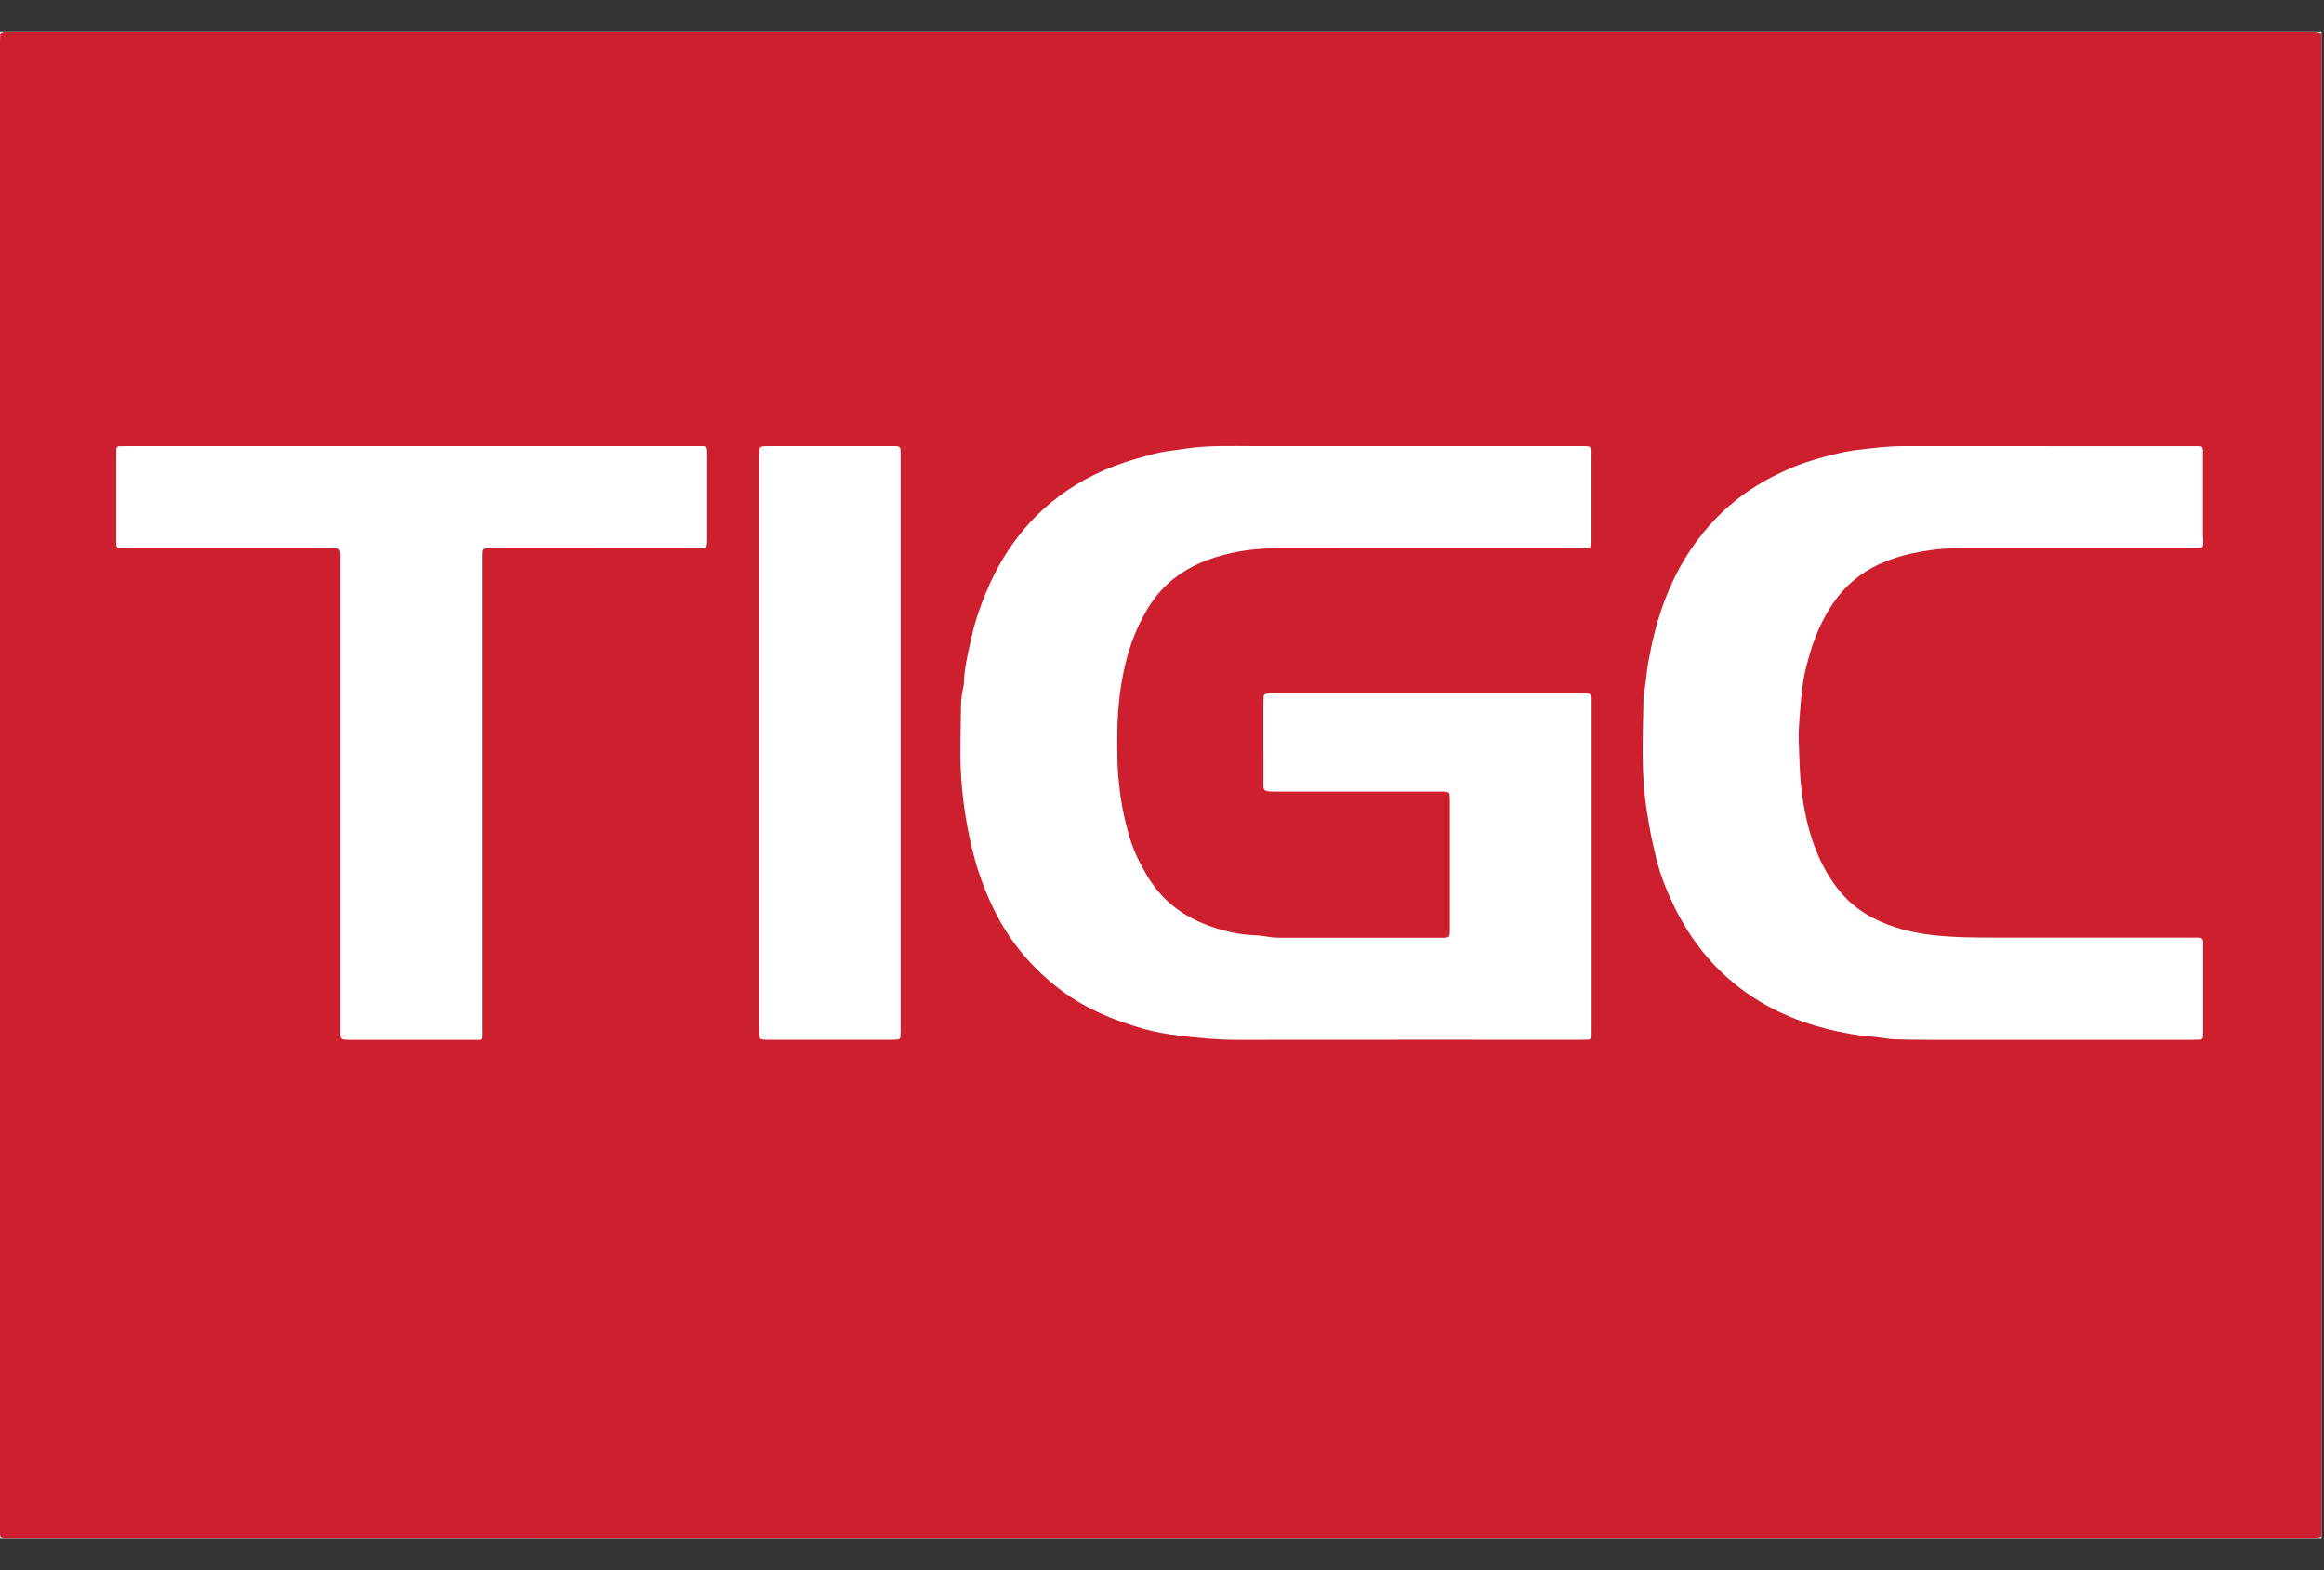
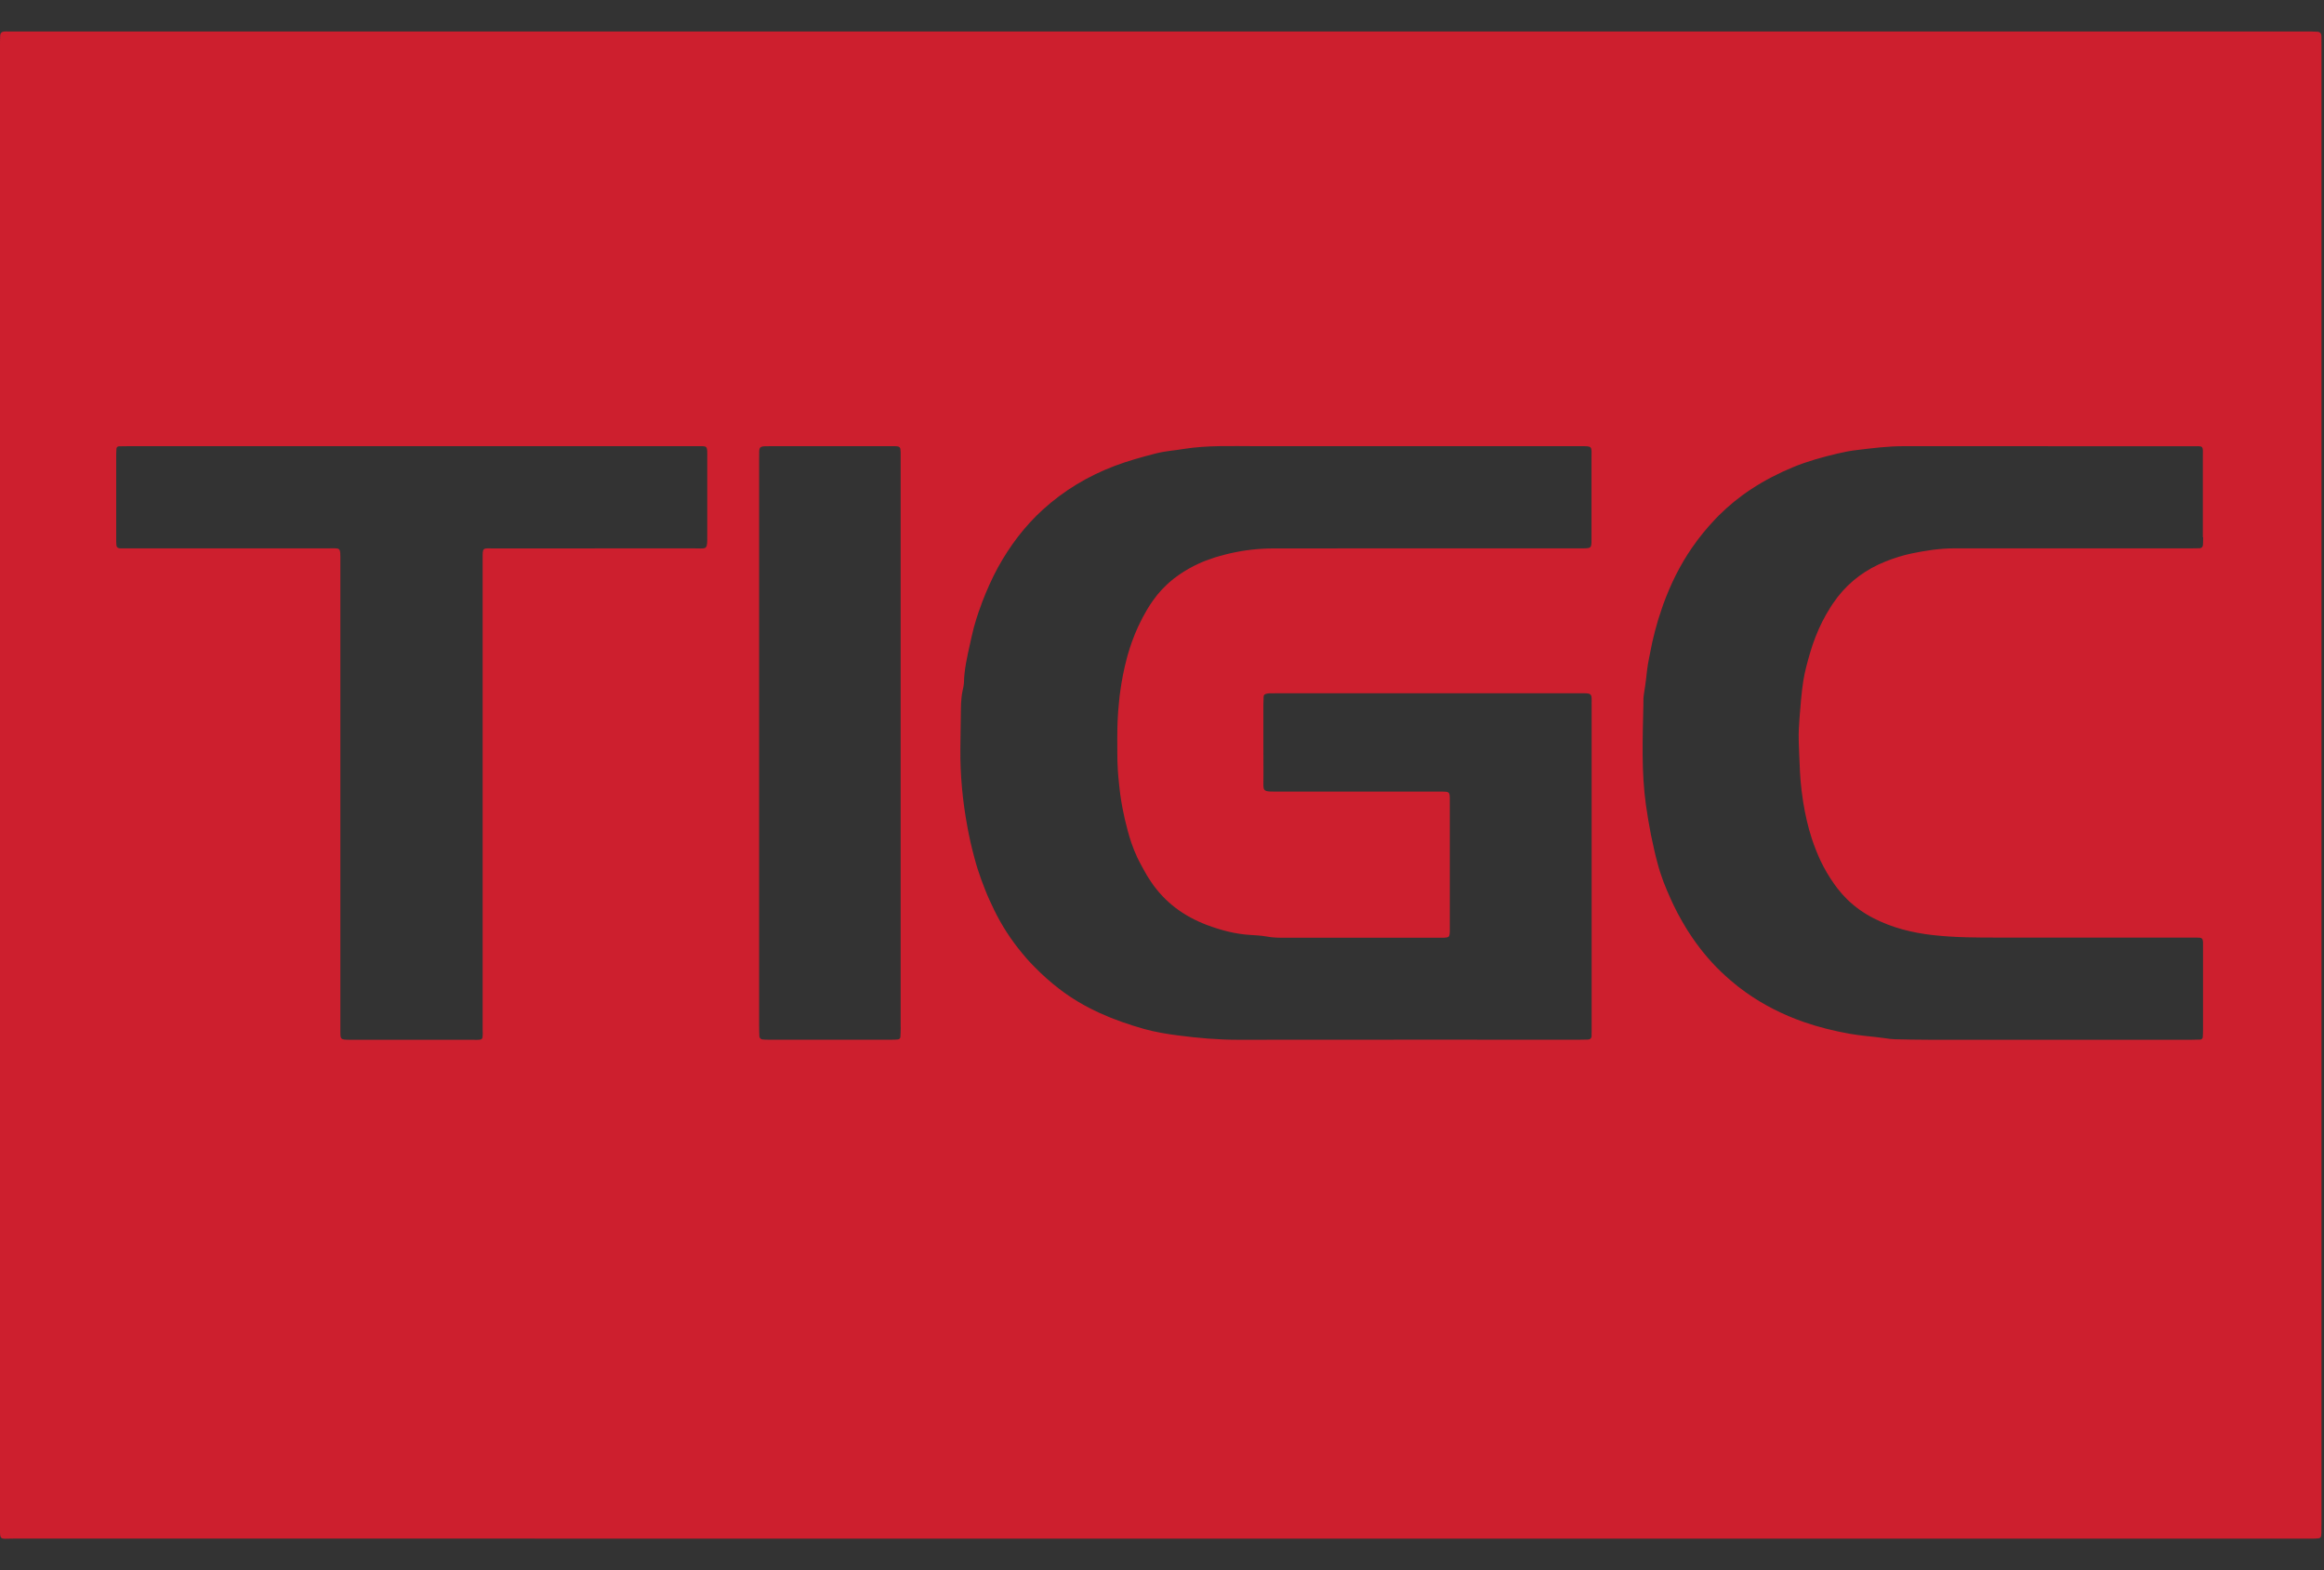
<svg xmlns="http://www.w3.org/2000/svg" fill="none" viewBox="0 0 37 25" height="25" width="37">
  <rect x="0" y="0" width="37" height="25" fill="#333333" stroke="none" />
  <g id="Frame 1261155160">
-     <rect fill="white" transform="translate(-0.001 0.5)" height="24" width="36.961" />
-     <path fill="#CD1F2E" d="M36.96 24.281V0.717C36.96 0.67 36.96 0.622 36.959 0.574C36.957 0.53 36.937 0.507 36.891 0.505C36.828 0.501 36.765 0.501 36.701 0.501C24.552 0.501 12.403 0.501 0.253 0.501C0.211 0.501 0.168 0.501 0.126 0.501C0.105 0.5 0.084 0.5 0.063 0.502C0.026 0.506 0.005 0.527 0.003 0.563C-0 0.616 -0 0.669 -0 0.722C-0 8.571 -0 16.42 -0 24.269C-0 24.541 -0.021 24.497 0.226 24.497C6.303 24.498 12.381 24.498 18.458 24.498H36.706C36.759 24.498 36.812 24.499 36.864 24.497C36.949 24.494 36.957 24.486 36.959 24.407C36.96 24.365 36.959 24.323 36.959 24.281L36.96 24.281ZM11.256 8.657C11.255 8.663 11.255 8.668 11.254 8.672C11.254 8.677 11.252 8.681 11.252 8.686C11.251 8.689 11.25 8.692 11.249 8.695C11.248 8.699 11.246 8.703 11.243 8.706C11.243 8.707 11.242 8.708 11.241 8.71C11.24 8.711 11.239 8.712 11.238 8.713C11.237 8.716 11.234 8.718 11.232 8.72C11.229 8.721 11.227 8.723 11.224 8.724C11.195 8.738 11.141 8.731 11.042 8.731C9.986 8.732 8.93 8.731 7.873 8.732C7.675 8.732 7.684 8.704 7.684 8.918V12.632C7.684 13.87 7.684 15.108 7.684 16.346C7.684 16.365 7.684 16.382 7.684 16.398C7.686 16.447 7.687 16.481 7.683 16.505C7.683 16.51 7.682 16.515 7.681 16.518C7.681 16.52 7.681 16.521 7.681 16.522C7.68 16.524 7.679 16.527 7.678 16.529C7.676 16.534 7.673 16.538 7.67 16.54C7.668 16.543 7.664 16.546 7.66 16.547C7.634 16.561 7.58 16.555 7.475 16.555C6.867 16.556 6.26 16.555 5.653 16.555C5.621 16.555 5.59 16.555 5.558 16.555C5.42 16.552 5.419 16.552 5.419 16.413C5.419 15.643 5.419 14.872 5.419 14.101C5.419 12.385 5.419 10.669 5.419 8.954C5.419 8.695 5.434 8.732 5.201 8.731C4.145 8.73 3.089 8.731 2.033 8.731C1.99 8.731 1.958 8.732 1.933 8.731C1.928 8.731 1.923 8.731 1.919 8.731C1.914 8.731 1.91 8.73 1.905 8.73C1.902 8.73 1.899 8.729 1.897 8.729C1.895 8.729 1.893 8.728 1.892 8.727C1.89 8.727 1.888 8.726 1.886 8.726L1.884 8.725C1.882 8.724 1.88 8.723 1.878 8.722L1.876 8.721C1.875 8.72 1.872 8.719 1.871 8.717C1.866 8.714 1.863 8.71 1.86 8.704C1.859 8.701 1.858 8.698 1.856 8.694C1.855 8.691 1.855 8.689 1.854 8.685V8.683C1.849 8.657 1.85 8.617 1.85 8.555C1.85 8.341 1.85 8.127 1.85 7.914V7.272C1.85 7.23 1.851 7.188 1.854 7.145C1.855 7.121 1.871 7.108 1.895 7.106C1.947 7.105 2 7.104 2.053 7.104H6.552C8.057 7.104 9.562 7.104 11.067 7.104C11.276 7.104 11.26 7.079 11.26 7.302V8.522C11.26 8.577 11.26 8.618 11.258 8.649C11.258 8.651 11.258 8.654 11.257 8.657H11.256ZM14.34 16.352C14.34 16.404 14.338 16.457 14.335 16.51C14.334 16.533 14.317 16.548 14.294 16.55C14.263 16.553 14.231 16.554 14.2 16.554H12.236C12.204 16.554 12.172 16.554 12.141 16.55C12.112 16.547 12.092 16.529 12.09 16.499C12.088 16.473 12.088 16.447 12.087 16.42C12.086 16.394 12.086 16.368 12.086 16.341C12.086 14.478 12.086 12.614 12.086 10.751V7.299C12.086 7.251 12.086 7.216 12.087 7.189C12.087 7.183 12.088 7.178 12.088 7.172C12.088 7.168 12.089 7.164 12.09 7.16V7.159C12.091 7.152 12.092 7.147 12.095 7.141C12.096 7.138 12.097 7.135 12.099 7.132C12.1 7.131 12.101 7.13 12.102 7.128C12.103 7.127 12.104 7.126 12.105 7.125C12.114 7.117 12.125 7.112 12.14 7.109C12.142 7.109 12.143 7.109 12.145 7.108C12.147 7.108 12.149 7.108 12.151 7.108C12.155 7.107 12.158 7.106 12.163 7.106C12.166 7.106 12.17 7.105 12.174 7.105C12.18 7.105 12.187 7.105 12.193 7.105C12.218 7.104 12.248 7.104 12.285 7.104C12.908 7.105 13.532 7.104 14.155 7.104C14.186 7.104 14.218 7.103 14.249 7.104C14.299 7.106 14.32 7.11 14.331 7.134C14.332 7.138 14.334 7.144 14.335 7.15C14.337 7.162 14.338 7.179 14.339 7.199C14.34 7.241 14.339 7.283 14.339 7.326C14.339 8.83 14.339 10.335 14.339 11.839C14.339 13.344 14.339 14.848 14.339 16.353L14.34 16.352ZM25.34 16.336C25.34 16.363 25.34 16.389 25.34 16.415C25.34 16.442 25.339 16.468 25.339 16.494C25.339 16.499 25.338 16.503 25.338 16.508C25.337 16.512 25.336 16.516 25.334 16.52C25.331 16.526 25.328 16.532 25.322 16.537C25.311 16.547 25.297 16.552 25.279 16.552C25.236 16.554 25.194 16.554 25.151 16.554C23.335 16.554 21.519 16.553 19.703 16.555C19.386 16.555 19.071 16.527 18.757 16.486C18.575 16.463 18.392 16.432 18.215 16.383C17.727 16.245 17.264 16.055 16.859 15.741C16.721 15.635 16.594 15.521 16.475 15.4C16.451 15.376 16.428 15.352 16.404 15.327C16.358 15.278 16.314 15.226 16.271 15.174C16.098 14.966 15.95 14.738 15.828 14.489C15.802 14.436 15.777 14.382 15.753 14.329C15.729 14.275 15.705 14.221 15.684 14.166C15.663 14.112 15.641 14.057 15.621 14.001C15.602 13.945 15.582 13.889 15.564 13.833C15.547 13.778 15.53 13.723 15.516 13.667C15.47 13.5 15.432 13.332 15.401 13.161C15.325 12.751 15.286 12.338 15.29 11.921C15.291 11.866 15.291 11.812 15.292 11.758C15.294 11.596 15.296 11.434 15.299 11.271C15.299 11.248 15.3 11.224 15.301 11.2C15.304 11.129 15.312 11.058 15.327 10.989C15.33 10.979 15.332 10.968 15.334 10.958C15.336 10.947 15.338 10.937 15.34 10.927C15.343 10.911 15.345 10.895 15.346 10.88C15.346 10.874 15.347 10.869 15.347 10.864C15.348 10.817 15.351 10.77 15.356 10.725C15.367 10.616 15.388 10.51 15.41 10.404C15.429 10.313 15.45 10.223 15.47 10.133C15.491 10.038 15.515 9.944 15.545 9.852C15.567 9.782 15.59 9.713 15.616 9.645C15.624 9.622 15.633 9.599 15.641 9.576C15.677 9.483 15.715 9.391 15.756 9.301C15.797 9.21 15.841 9.121 15.889 9.033C16.078 8.691 16.311 8.381 16.6 8.117C16.936 7.811 17.32 7.58 17.747 7.418C17.959 7.338 18.175 7.278 18.393 7.222C18.43 7.212 18.467 7.205 18.505 7.197C18.561 7.187 18.618 7.18 18.675 7.172C18.694 7.17 18.712 7.167 18.732 7.165C18.77 7.159 18.807 7.154 18.845 7.148C19.223 7.088 19.603 7.104 19.983 7.104C20.722 7.103 21.461 7.104 22.2 7.104H25.146C25.364 7.104 25.338 7.095 25.338 7.303C25.339 7.731 25.339 8.158 25.338 8.586C25.338 8.727 25.336 8.729 25.2 8.731C25.131 8.732 25.062 8.731 24.994 8.731C24.094 8.731 23.195 8.731 22.296 8.731C21.622 8.731 20.948 8.731 20.274 8.732C20.039 8.732 19.809 8.759 19.581 8.811C19.524 8.824 19.468 8.839 19.412 8.855C19.393 8.861 19.374 8.866 19.356 8.871C19.34 8.876 19.325 8.881 19.311 8.886C19.265 8.901 19.22 8.917 19.176 8.934C19.147 8.946 19.118 8.958 19.09 8.971C19.061 8.984 19.033 8.998 19.005 9.012C18.894 9.069 18.788 9.135 18.688 9.213C18.677 9.222 18.667 9.23 18.657 9.238C18.625 9.264 18.596 9.29 18.566 9.319C18.557 9.328 18.547 9.337 18.538 9.347C18.509 9.375 18.482 9.404 18.456 9.435C18.438 9.455 18.421 9.475 18.405 9.497C18.389 9.518 18.372 9.539 18.357 9.561C18.326 9.605 18.296 9.65 18.268 9.696C18.213 9.788 18.164 9.881 18.12 9.977C18.083 10.057 18.05 10.139 18.02 10.222C17.997 10.289 17.975 10.356 17.955 10.425C17.95 10.442 17.946 10.459 17.941 10.476C17.894 10.655 17.858 10.835 17.834 11.016C17.827 11.068 17.82 11.12 17.816 11.172C17.81 11.224 17.806 11.276 17.802 11.328C17.799 11.38 17.795 11.432 17.793 11.485C17.79 11.57 17.788 11.656 17.788 11.743C17.789 11.916 17.786 12.091 17.797 12.265C17.802 12.34 17.809 12.415 17.817 12.49C17.822 12.539 17.828 12.589 17.834 12.639C17.844 12.713 17.856 12.787 17.87 12.861C17.893 12.985 17.922 13.108 17.955 13.229C17.972 13.292 17.99 13.354 18.011 13.415C18.025 13.456 18.04 13.497 18.056 13.537C18.073 13.577 18.09 13.617 18.108 13.656C18.117 13.675 18.127 13.695 18.137 13.714C18.144 13.728 18.152 13.742 18.159 13.756C18.174 13.783 18.188 13.811 18.204 13.839C18.241 13.908 18.28 13.975 18.326 14.041C18.34 14.062 18.354 14.081 18.368 14.101C18.38 14.116 18.391 14.131 18.403 14.146C18.409 14.153 18.415 14.161 18.421 14.169C18.434 14.185 18.446 14.2 18.459 14.214C18.474 14.232 18.49 14.249 18.506 14.266L18.508 14.268C18.524 14.285 18.54 14.302 18.557 14.318C18.574 14.335 18.591 14.351 18.609 14.366C18.626 14.382 18.644 14.397 18.662 14.412C18.68 14.426 18.698 14.441 18.716 14.455C18.866 14.569 19.034 14.659 19.219 14.729C19.443 14.812 19.669 14.872 19.907 14.886C19.987 14.891 20.068 14.895 20.146 14.908C20.155 14.909 20.164 14.91 20.173 14.912C20.195 14.916 20.216 14.919 20.237 14.922C20.342 14.934 20.447 14.93 20.552 14.93C21.322 14.931 22.094 14.93 22.864 14.93C22.906 14.93 22.948 14.931 22.991 14.93C23.03 14.928 23.051 14.925 23.064 14.912C23.066 14.91 23.067 14.909 23.069 14.906C23.073 14.9 23.075 14.893 23.077 14.884C23.078 14.878 23.079 14.87 23.08 14.862C23.081 14.854 23.082 14.845 23.082 14.835C23.083 14.814 23.082 14.793 23.082 14.772V13.421C23.082 13.196 23.082 12.97 23.082 12.745C23.082 12.605 23.081 12.604 22.943 12.604C22.082 12.603 21.221 12.603 20.361 12.604C20.314 12.604 20.276 12.604 20.245 12.603C20.241 12.603 20.237 12.603 20.233 12.603C20.206 12.602 20.186 12.6 20.17 12.596C20.166 12.595 20.163 12.595 20.159 12.593C20.133 12.584 20.121 12.569 20.117 12.54C20.111 12.504 20.116 12.447 20.115 12.356C20.115 12.307 20.115 12.258 20.115 12.209C20.115 12.108 20.114 12.006 20.114 11.904C20.114 11.79 20.114 11.675 20.114 11.56C20.114 11.445 20.114 11.331 20.114 11.216C20.114 11.174 20.116 11.131 20.118 11.089C20.119 11.077 20.123 11.068 20.13 11.061C20.137 11.055 20.147 11.05 20.158 11.047C20.173 11.043 20.189 11.04 20.205 11.039C20.247 11.038 20.289 11.038 20.332 11.038C21.926 11.038 23.52 11.038 25.115 11.038C25.247 11.038 25.303 11.033 25.325 11.063C25.331 11.069 25.334 11.079 25.337 11.09C25.342 11.117 25.34 11.158 25.34 11.218C25.34 11.234 25.34 11.252 25.34 11.271C25.34 12.959 25.34 14.649 25.34 16.337L25.34 16.336ZM35.076 8.554C35.076 8.585 35.076 8.617 35.074 8.649C35.074 8.659 35.073 8.669 35.072 8.68C35.071 8.694 35.065 8.707 35.056 8.715C35.048 8.723 35.035 8.728 35.02 8.729C34.973 8.73 34.925 8.731 34.877 8.731C33.621 8.731 32.365 8.731 31.109 8.731C30.881 8.731 30.658 8.766 30.435 8.812C30.291 8.842 30.152 8.887 30.016 8.941C29.709 9.064 29.456 9.25 29.256 9.506C29.228 9.543 29.201 9.581 29.174 9.62C29.165 9.635 29.154 9.65 29.145 9.665C29.097 9.74 29.053 9.818 29.013 9.896C28.973 9.975 28.938 10.055 28.906 10.137C28.873 10.219 28.845 10.303 28.82 10.388C28.776 10.539 28.733 10.692 28.709 10.847C28.679 11.044 28.665 11.245 28.649 11.444C28.641 11.556 28.634 11.667 28.637 11.778V11.779C28.637 11.794 28.637 11.809 28.638 11.824C28.64 11.887 28.643 11.95 28.645 12.014C28.652 12.203 28.659 12.392 28.682 12.581C28.689 12.642 28.698 12.703 28.707 12.763C28.723 12.864 28.742 12.964 28.765 13.062C28.788 13.16 28.814 13.256 28.845 13.351C28.884 13.469 28.929 13.584 28.981 13.697C29.045 13.831 29.119 13.96 29.208 14.083C29.223 14.104 29.237 14.123 29.253 14.144C29.302 14.207 29.354 14.266 29.409 14.32C29.532 14.44 29.673 14.54 29.829 14.62C30.128 14.773 30.445 14.852 30.779 14.889C31.126 14.928 31.473 14.928 31.82 14.928C32.844 14.928 33.869 14.928 34.893 14.928C34.95 14.928 34.99 14.927 35.017 14.93C35.025 14.93 35.032 14.931 35.038 14.934C35.044 14.935 35.05 14.937 35.053 14.941C35.057 14.944 35.061 14.948 35.064 14.953C35.07 14.964 35.073 14.981 35.074 15.006C35.074 15.007 35.074 15.008 35.074 15.008C35.075 15.03 35.074 15.06 35.074 15.097V15.103C35.074 15.531 35.074 15.958 35.074 16.386C35.074 16.428 35.073 16.47 35.07 16.512C35.069 16.524 35.065 16.534 35.057 16.54C35.051 16.547 35.041 16.551 35.029 16.552C34.982 16.554 34.934 16.555 34.886 16.555H32.559C31.946 16.555 31.334 16.555 30.722 16.555C30.537 16.555 30.352 16.551 30.168 16.547C30.115 16.546 30.063 16.538 30.01 16.53C29.823 16.503 29.633 16.493 29.446 16.459C29.197 16.414 28.952 16.354 28.714 16.271C28.387 16.156 28.079 16.002 27.795 15.8C27.709 15.739 27.627 15.675 27.548 15.606C27.444 15.517 27.347 15.423 27.255 15.324C27.233 15.299 27.21 15.274 27.189 15.249C27.177 15.236 27.167 15.223 27.156 15.21C27.123 15.171 27.092 15.133 27.062 15.093C27.021 15.04 26.982 14.986 26.944 14.931C26.887 14.848 26.834 14.763 26.784 14.675C26.733 14.588 26.686 14.498 26.642 14.406C26.627 14.376 26.613 14.344 26.599 14.313C26.578 14.267 26.558 14.222 26.539 14.176C26.52 14.13 26.501 14.084 26.483 14.037C26.449 13.944 26.417 13.849 26.392 13.754C26.371 13.677 26.352 13.601 26.335 13.525C26.317 13.448 26.301 13.371 26.285 13.294C26.255 13.14 26.228 12.984 26.206 12.827C26.13 12.293 26.153 11.758 26.164 11.223C26.164 11.19 26.165 11.156 26.165 11.122C26.165 11.104 26.168 11.086 26.17 11.068C26.172 11.049 26.175 11.031 26.178 11.013C26.183 10.986 26.187 10.958 26.191 10.931C26.203 10.849 26.212 10.767 26.221 10.685C26.235 10.559 26.264 10.435 26.288 10.311C26.293 10.281 26.3 10.252 26.306 10.223C26.319 10.164 26.334 10.105 26.349 10.046C26.379 9.929 26.414 9.814 26.454 9.7C26.463 9.671 26.473 9.643 26.483 9.615C26.541 9.457 26.607 9.303 26.682 9.153C26.758 9.004 26.842 8.859 26.938 8.721C27.05 8.558 27.174 8.407 27.307 8.267C27.326 8.247 27.346 8.227 27.365 8.207C27.522 8.051 27.694 7.91 27.884 7.786C28.094 7.648 28.318 7.533 28.55 7.437C28.777 7.343 29.017 7.278 29.256 7.221C29.358 7.197 29.463 7.176 29.566 7.165C29.812 7.135 30.058 7.104 30.307 7.104C31.832 7.105 33.358 7.104 34.884 7.105C34.99 7.105 35.036 7.099 35.057 7.119C35.058 7.119 35.059 7.121 35.059 7.122C35.077 7.143 35.071 7.189 35.071 7.288C35.072 7.711 35.072 8.132 35.071 8.554L35.076 8.554Z" id="Vector" />
+     <path fill="#CD1F2E" d="M36.96 24.281V0.717C36.96 0.67 36.96 0.622 36.959 0.574C36.957 0.53 36.937 0.507 36.891 0.505C36.828 0.501 36.765 0.501 36.701 0.501C24.552 0.501 12.403 0.501 0.253 0.501C0.211 0.501 0.168 0.501 0.126 0.501C0.105 0.5 0.084 0.5 0.063 0.502C0.026 0.506 0.005 0.527 0.003 0.563C-0 0.616 -0 0.669 -0 0.722C-0 8.571 -0 16.42 -0 24.269C-0 24.541 -0.021 24.497 0.226 24.497C6.303 24.498 12.381 24.498 18.458 24.498H36.706C36.759 24.498 36.812 24.499 36.864 24.497C36.949 24.494 36.957 24.486 36.959 24.407C36.96 24.365 36.959 24.323 36.959 24.281L36.96 24.281ZM11.256 8.657C11.255 8.663 11.255 8.668 11.254 8.672C11.254 8.677 11.252 8.681 11.252 8.686C11.251 8.689 11.25 8.692 11.249 8.695C11.248 8.699 11.246 8.703 11.243 8.706C11.243 8.707 11.242 8.708 11.241 8.71C11.24 8.711 11.239 8.712 11.238 8.713C11.237 8.716 11.234 8.718 11.232 8.72C11.229 8.721 11.227 8.723 11.224 8.724C11.195 8.738 11.141 8.731 11.042 8.731C9.986 8.732 8.93 8.731 7.873 8.732C7.675 8.732 7.684 8.704 7.684 8.918V12.632C7.684 13.87 7.684 15.108 7.684 16.346C7.684 16.365 7.684 16.382 7.684 16.398C7.686 16.447 7.687 16.481 7.683 16.505C7.683 16.51 7.682 16.515 7.681 16.518C7.681 16.52 7.681 16.521 7.681 16.522C7.68 16.524 7.679 16.527 7.678 16.529C7.676 16.534 7.673 16.538 7.67 16.54C7.668 16.543 7.664 16.546 7.66 16.547C7.634 16.561 7.58 16.555 7.475 16.555C6.867 16.556 6.26 16.555 5.653 16.555C5.621 16.555 5.59 16.555 5.558 16.555C5.42 16.552 5.419 16.552 5.419 16.413C5.419 15.643 5.419 14.872 5.419 14.101C5.419 12.385 5.419 10.669 5.419 8.954C5.419 8.695 5.434 8.732 5.201 8.731C4.145 8.73 3.089 8.731 2.033 8.731C1.99 8.731 1.958 8.732 1.933 8.731C1.928 8.731 1.923 8.731 1.919 8.731C1.914 8.731 1.91 8.73 1.905 8.73C1.902 8.73 1.899 8.729 1.897 8.729C1.895 8.729 1.893 8.728 1.892 8.727C1.89 8.727 1.888 8.726 1.886 8.726L1.884 8.725C1.882 8.724 1.88 8.723 1.878 8.722L1.876 8.721C1.875 8.72 1.872 8.719 1.871 8.717C1.866 8.714 1.863 8.71 1.86 8.704C1.859 8.701 1.858 8.698 1.856 8.694C1.855 8.691 1.855 8.689 1.854 8.685C1.849 8.657 1.85 8.617 1.85 8.555C1.85 8.341 1.85 8.127 1.85 7.914V7.272C1.85 7.23 1.851 7.188 1.854 7.145C1.855 7.121 1.871 7.108 1.895 7.106C1.947 7.105 2 7.104 2.053 7.104H6.552C8.057 7.104 9.562 7.104 11.067 7.104C11.276 7.104 11.26 7.079 11.26 7.302V8.522C11.26 8.577 11.26 8.618 11.258 8.649C11.258 8.651 11.258 8.654 11.257 8.657H11.256ZM14.34 16.352C14.34 16.404 14.338 16.457 14.335 16.51C14.334 16.533 14.317 16.548 14.294 16.55C14.263 16.553 14.231 16.554 14.2 16.554H12.236C12.204 16.554 12.172 16.554 12.141 16.55C12.112 16.547 12.092 16.529 12.09 16.499C12.088 16.473 12.088 16.447 12.087 16.42C12.086 16.394 12.086 16.368 12.086 16.341C12.086 14.478 12.086 12.614 12.086 10.751V7.299C12.086 7.251 12.086 7.216 12.087 7.189C12.087 7.183 12.088 7.178 12.088 7.172C12.088 7.168 12.089 7.164 12.09 7.16V7.159C12.091 7.152 12.092 7.147 12.095 7.141C12.096 7.138 12.097 7.135 12.099 7.132C12.1 7.131 12.101 7.13 12.102 7.128C12.103 7.127 12.104 7.126 12.105 7.125C12.114 7.117 12.125 7.112 12.14 7.109C12.142 7.109 12.143 7.109 12.145 7.108C12.147 7.108 12.149 7.108 12.151 7.108C12.155 7.107 12.158 7.106 12.163 7.106C12.166 7.106 12.17 7.105 12.174 7.105C12.18 7.105 12.187 7.105 12.193 7.105C12.218 7.104 12.248 7.104 12.285 7.104C12.908 7.105 13.532 7.104 14.155 7.104C14.186 7.104 14.218 7.103 14.249 7.104C14.299 7.106 14.32 7.11 14.331 7.134C14.332 7.138 14.334 7.144 14.335 7.15C14.337 7.162 14.338 7.179 14.339 7.199C14.34 7.241 14.339 7.283 14.339 7.326C14.339 8.83 14.339 10.335 14.339 11.839C14.339 13.344 14.339 14.848 14.339 16.353L14.34 16.352ZM25.34 16.336C25.34 16.363 25.34 16.389 25.34 16.415C25.34 16.442 25.339 16.468 25.339 16.494C25.339 16.499 25.338 16.503 25.338 16.508C25.337 16.512 25.336 16.516 25.334 16.52C25.331 16.526 25.328 16.532 25.322 16.537C25.311 16.547 25.297 16.552 25.279 16.552C25.236 16.554 25.194 16.554 25.151 16.554C23.335 16.554 21.519 16.553 19.703 16.555C19.386 16.555 19.071 16.527 18.757 16.486C18.575 16.463 18.392 16.432 18.215 16.383C17.727 16.245 17.264 16.055 16.859 15.741C16.721 15.635 16.594 15.521 16.475 15.4C16.451 15.376 16.428 15.352 16.404 15.327C16.358 15.278 16.314 15.226 16.271 15.174C16.098 14.966 15.95 14.738 15.828 14.489C15.802 14.436 15.777 14.382 15.753 14.329C15.729 14.275 15.705 14.221 15.684 14.166C15.663 14.112 15.641 14.057 15.621 14.001C15.602 13.945 15.582 13.889 15.564 13.833C15.547 13.778 15.53 13.723 15.516 13.667C15.47 13.5 15.432 13.332 15.401 13.161C15.325 12.751 15.286 12.338 15.29 11.921C15.291 11.866 15.291 11.812 15.292 11.758C15.294 11.596 15.296 11.434 15.299 11.271C15.299 11.248 15.3 11.224 15.301 11.2C15.304 11.129 15.312 11.058 15.327 10.989C15.33 10.979 15.332 10.968 15.334 10.958C15.336 10.947 15.338 10.937 15.34 10.927C15.343 10.911 15.345 10.895 15.346 10.88C15.346 10.874 15.347 10.869 15.347 10.864C15.348 10.817 15.351 10.77 15.356 10.725C15.367 10.616 15.388 10.51 15.41 10.404C15.429 10.313 15.45 10.223 15.47 10.133C15.491 10.038 15.515 9.944 15.545 9.852C15.567 9.782 15.59 9.713 15.616 9.645C15.624 9.622 15.633 9.599 15.641 9.576C15.677 9.483 15.715 9.391 15.756 9.301C15.797 9.21 15.841 9.121 15.889 9.033C16.078 8.691 16.311 8.381 16.6 8.117C16.936 7.811 17.32 7.58 17.747 7.418C17.959 7.338 18.175 7.278 18.393 7.222C18.43 7.212 18.467 7.205 18.505 7.197C18.561 7.187 18.618 7.18 18.675 7.172C18.694 7.17 18.712 7.167 18.732 7.165C18.77 7.159 18.807 7.154 18.845 7.148C19.223 7.088 19.603 7.104 19.983 7.104C20.722 7.103 21.461 7.104 22.2 7.104H25.146C25.364 7.104 25.338 7.095 25.338 7.303C25.339 7.731 25.339 8.158 25.338 8.586C25.338 8.727 25.336 8.729 25.2 8.731C25.131 8.732 25.062 8.731 24.994 8.731C24.094 8.731 23.195 8.731 22.296 8.731C21.622 8.731 20.948 8.731 20.274 8.732C20.039 8.732 19.809 8.759 19.581 8.811C19.524 8.824 19.468 8.839 19.412 8.855C19.393 8.861 19.374 8.866 19.356 8.871C19.34 8.876 19.325 8.881 19.311 8.886C19.265 8.901 19.22 8.917 19.176 8.934C19.147 8.946 19.118 8.958 19.09 8.971C19.061 8.984 19.033 8.998 19.005 9.012C18.894 9.069 18.788 9.135 18.688 9.213C18.677 9.222 18.667 9.23 18.657 9.238C18.625 9.264 18.596 9.29 18.566 9.319C18.557 9.328 18.547 9.337 18.538 9.347C18.509 9.375 18.482 9.404 18.456 9.435C18.438 9.455 18.421 9.475 18.405 9.497C18.389 9.518 18.372 9.539 18.357 9.561C18.326 9.605 18.296 9.65 18.268 9.696C18.213 9.788 18.164 9.881 18.12 9.977C18.083 10.057 18.05 10.139 18.02 10.222C17.997 10.289 17.975 10.356 17.955 10.425C17.95 10.442 17.946 10.459 17.941 10.476C17.894 10.655 17.858 10.835 17.834 11.016C17.827 11.068 17.82 11.12 17.816 11.172C17.81 11.224 17.806 11.276 17.802 11.328C17.799 11.38 17.795 11.432 17.793 11.485C17.79 11.57 17.788 11.656 17.788 11.743C17.789 11.916 17.786 12.091 17.797 12.265C17.802 12.34 17.809 12.415 17.817 12.49C17.822 12.539 17.828 12.589 17.834 12.639C17.844 12.713 17.856 12.787 17.87 12.861C17.893 12.985 17.922 13.108 17.955 13.229C17.972 13.292 17.99 13.354 18.011 13.415C18.025 13.456 18.04 13.497 18.056 13.537C18.073 13.577 18.09 13.617 18.108 13.656C18.117 13.675 18.127 13.695 18.137 13.714C18.144 13.728 18.152 13.742 18.159 13.756C18.174 13.783 18.188 13.811 18.204 13.839C18.241 13.908 18.28 13.975 18.326 14.041C18.34 14.062 18.354 14.081 18.368 14.101C18.38 14.116 18.391 14.131 18.403 14.146C18.409 14.153 18.415 14.161 18.421 14.169C18.434 14.185 18.446 14.2 18.459 14.214C18.474 14.232 18.49 14.249 18.506 14.266L18.508 14.268C18.524 14.285 18.54 14.302 18.557 14.318C18.574 14.335 18.591 14.351 18.609 14.366C18.626 14.382 18.644 14.397 18.662 14.412C18.68 14.426 18.698 14.441 18.716 14.455C18.866 14.569 19.034 14.659 19.219 14.729C19.443 14.812 19.669 14.872 19.907 14.886C19.987 14.891 20.068 14.895 20.146 14.908C20.155 14.909 20.164 14.91 20.173 14.912C20.195 14.916 20.216 14.919 20.237 14.922C20.342 14.934 20.447 14.93 20.552 14.93C21.322 14.931 22.094 14.93 22.864 14.93C22.906 14.93 22.948 14.931 22.991 14.93C23.03 14.928 23.051 14.925 23.064 14.912C23.066 14.91 23.067 14.909 23.069 14.906C23.073 14.9 23.075 14.893 23.077 14.884C23.078 14.878 23.079 14.87 23.08 14.862C23.081 14.854 23.082 14.845 23.082 14.835C23.083 14.814 23.082 14.793 23.082 14.772V13.421C23.082 13.196 23.082 12.97 23.082 12.745C23.082 12.605 23.081 12.604 22.943 12.604C22.082 12.603 21.221 12.603 20.361 12.604C20.314 12.604 20.276 12.604 20.245 12.603C20.241 12.603 20.237 12.603 20.233 12.603C20.206 12.602 20.186 12.6 20.17 12.596C20.166 12.595 20.163 12.595 20.159 12.593C20.133 12.584 20.121 12.569 20.117 12.54C20.111 12.504 20.116 12.447 20.115 12.356C20.115 12.307 20.115 12.258 20.115 12.209C20.115 12.108 20.114 12.006 20.114 11.904C20.114 11.79 20.114 11.675 20.114 11.56C20.114 11.445 20.114 11.331 20.114 11.216C20.114 11.174 20.116 11.131 20.118 11.089C20.119 11.077 20.123 11.068 20.13 11.061C20.137 11.055 20.147 11.05 20.158 11.047C20.173 11.043 20.189 11.04 20.205 11.039C20.247 11.038 20.289 11.038 20.332 11.038C21.926 11.038 23.52 11.038 25.115 11.038C25.247 11.038 25.303 11.033 25.325 11.063C25.331 11.069 25.334 11.079 25.337 11.09C25.342 11.117 25.34 11.158 25.34 11.218C25.34 11.234 25.34 11.252 25.34 11.271C25.34 12.959 25.34 14.649 25.34 16.337L25.34 16.336ZM35.076 8.554C35.076 8.585 35.076 8.617 35.074 8.649C35.074 8.659 35.073 8.669 35.072 8.68C35.071 8.694 35.065 8.707 35.056 8.715C35.048 8.723 35.035 8.728 35.02 8.729C34.973 8.73 34.925 8.731 34.877 8.731C33.621 8.731 32.365 8.731 31.109 8.731C30.881 8.731 30.658 8.766 30.435 8.812C30.291 8.842 30.152 8.887 30.016 8.941C29.709 9.064 29.456 9.25 29.256 9.506C29.228 9.543 29.201 9.581 29.174 9.62C29.165 9.635 29.154 9.65 29.145 9.665C29.097 9.74 29.053 9.818 29.013 9.896C28.973 9.975 28.938 10.055 28.906 10.137C28.873 10.219 28.845 10.303 28.82 10.388C28.776 10.539 28.733 10.692 28.709 10.847C28.679 11.044 28.665 11.245 28.649 11.444C28.641 11.556 28.634 11.667 28.637 11.778V11.779C28.637 11.794 28.637 11.809 28.638 11.824C28.64 11.887 28.643 11.95 28.645 12.014C28.652 12.203 28.659 12.392 28.682 12.581C28.689 12.642 28.698 12.703 28.707 12.763C28.723 12.864 28.742 12.964 28.765 13.062C28.788 13.16 28.814 13.256 28.845 13.351C28.884 13.469 28.929 13.584 28.981 13.697C29.045 13.831 29.119 13.96 29.208 14.083C29.223 14.104 29.237 14.123 29.253 14.144C29.302 14.207 29.354 14.266 29.409 14.32C29.532 14.44 29.673 14.54 29.829 14.62C30.128 14.773 30.445 14.852 30.779 14.889C31.126 14.928 31.473 14.928 31.82 14.928C32.844 14.928 33.869 14.928 34.893 14.928C34.95 14.928 34.99 14.927 35.017 14.93C35.025 14.93 35.032 14.931 35.038 14.934C35.044 14.935 35.05 14.937 35.053 14.941C35.057 14.944 35.061 14.948 35.064 14.953C35.07 14.964 35.073 14.981 35.074 15.006C35.074 15.007 35.074 15.008 35.074 15.008C35.075 15.03 35.074 15.06 35.074 15.097V15.103C35.074 15.531 35.074 15.958 35.074 16.386C35.074 16.428 35.073 16.47 35.07 16.512C35.069 16.524 35.065 16.534 35.057 16.54C35.051 16.547 35.041 16.551 35.029 16.552C34.982 16.554 34.934 16.555 34.886 16.555H32.559C31.946 16.555 31.334 16.555 30.722 16.555C30.537 16.555 30.352 16.551 30.168 16.547C30.115 16.546 30.063 16.538 30.01 16.53C29.823 16.503 29.633 16.493 29.446 16.459C29.197 16.414 28.952 16.354 28.714 16.271C28.387 16.156 28.079 16.002 27.795 15.8C27.709 15.739 27.627 15.675 27.548 15.606C27.444 15.517 27.347 15.423 27.255 15.324C27.233 15.299 27.21 15.274 27.189 15.249C27.177 15.236 27.167 15.223 27.156 15.21C27.123 15.171 27.092 15.133 27.062 15.093C27.021 15.04 26.982 14.986 26.944 14.931C26.887 14.848 26.834 14.763 26.784 14.675C26.733 14.588 26.686 14.498 26.642 14.406C26.627 14.376 26.613 14.344 26.599 14.313C26.578 14.267 26.558 14.222 26.539 14.176C26.52 14.13 26.501 14.084 26.483 14.037C26.449 13.944 26.417 13.849 26.392 13.754C26.371 13.677 26.352 13.601 26.335 13.525C26.317 13.448 26.301 13.371 26.285 13.294C26.255 13.14 26.228 12.984 26.206 12.827C26.13 12.293 26.153 11.758 26.164 11.223C26.164 11.19 26.165 11.156 26.165 11.122C26.165 11.104 26.168 11.086 26.17 11.068C26.172 11.049 26.175 11.031 26.178 11.013C26.183 10.986 26.187 10.958 26.191 10.931C26.203 10.849 26.212 10.767 26.221 10.685C26.235 10.559 26.264 10.435 26.288 10.311C26.293 10.281 26.3 10.252 26.306 10.223C26.319 10.164 26.334 10.105 26.349 10.046C26.379 9.929 26.414 9.814 26.454 9.7C26.463 9.671 26.473 9.643 26.483 9.615C26.541 9.457 26.607 9.303 26.682 9.153C26.758 9.004 26.842 8.859 26.938 8.721C27.05 8.558 27.174 8.407 27.307 8.267C27.326 8.247 27.346 8.227 27.365 8.207C27.522 8.051 27.694 7.91 27.884 7.786C28.094 7.648 28.318 7.533 28.55 7.437C28.777 7.343 29.017 7.278 29.256 7.221C29.358 7.197 29.463 7.176 29.566 7.165C29.812 7.135 30.058 7.104 30.307 7.104C31.832 7.105 33.358 7.104 34.884 7.105C34.99 7.105 35.036 7.099 35.057 7.119C35.058 7.119 35.059 7.121 35.059 7.122C35.077 7.143 35.071 7.189 35.071 7.288C35.072 7.711 35.072 8.132 35.071 8.554L35.076 8.554Z" id="Vector" />
  </g>
</svg>